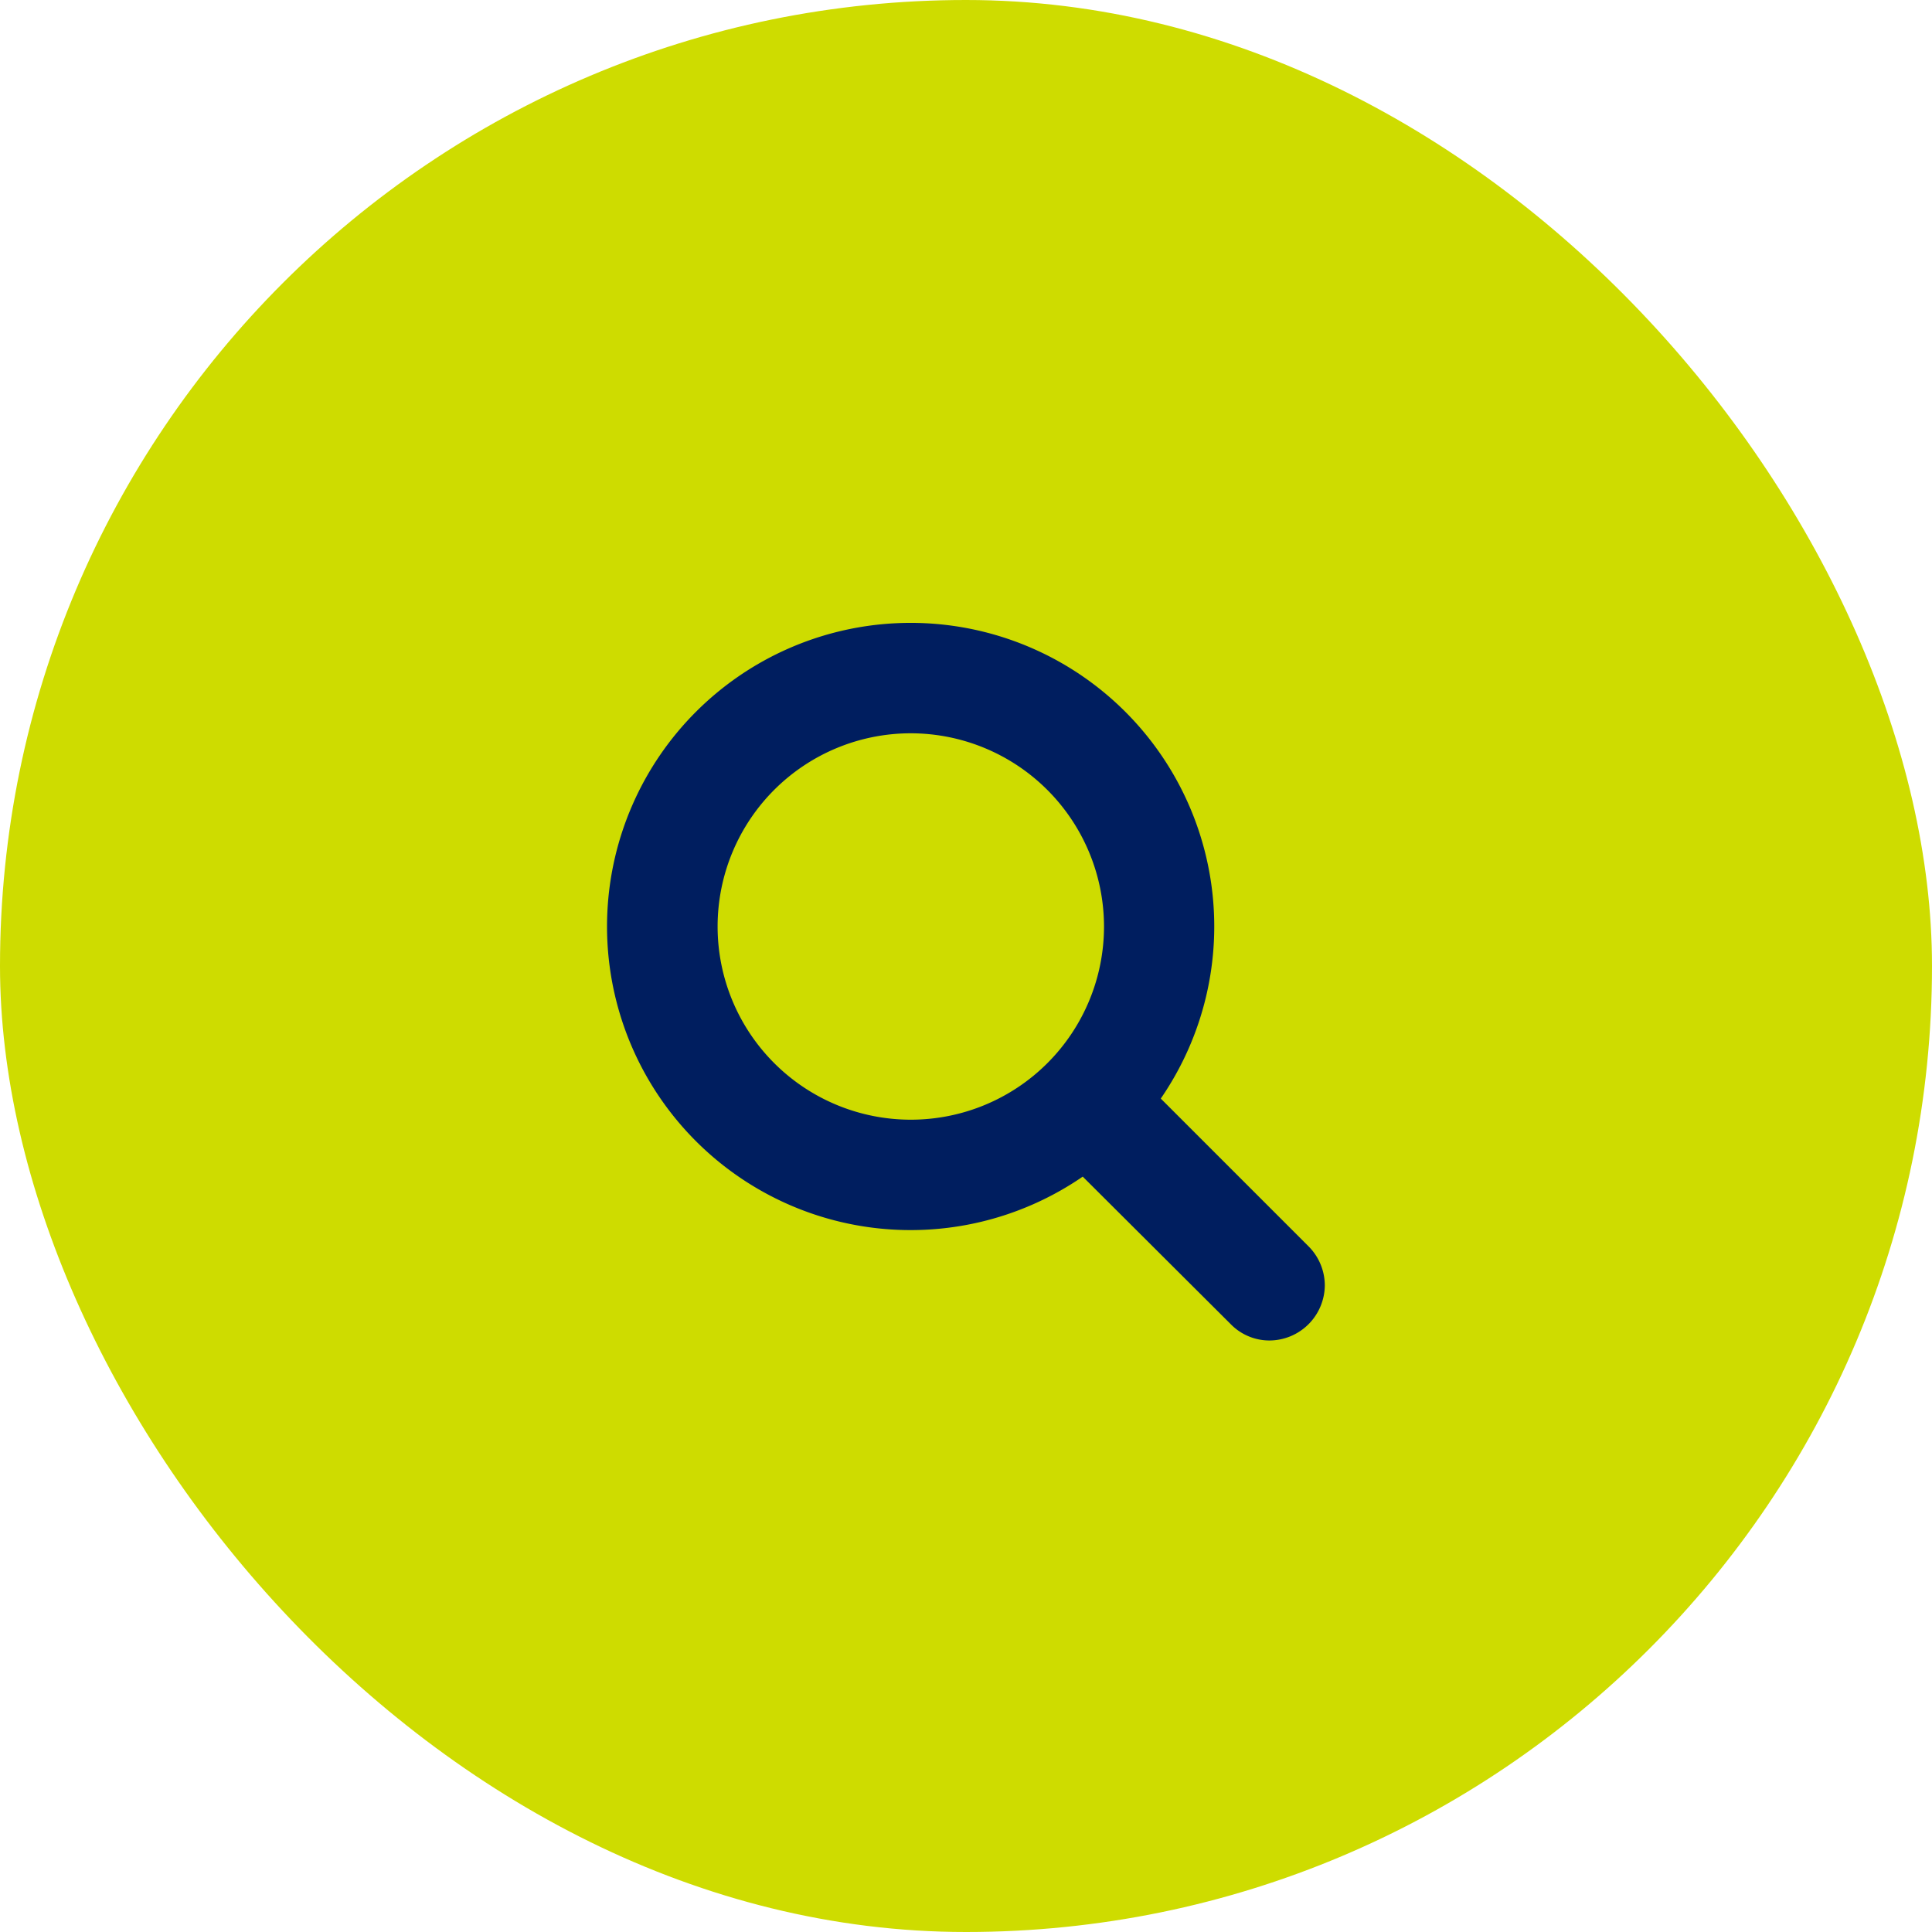
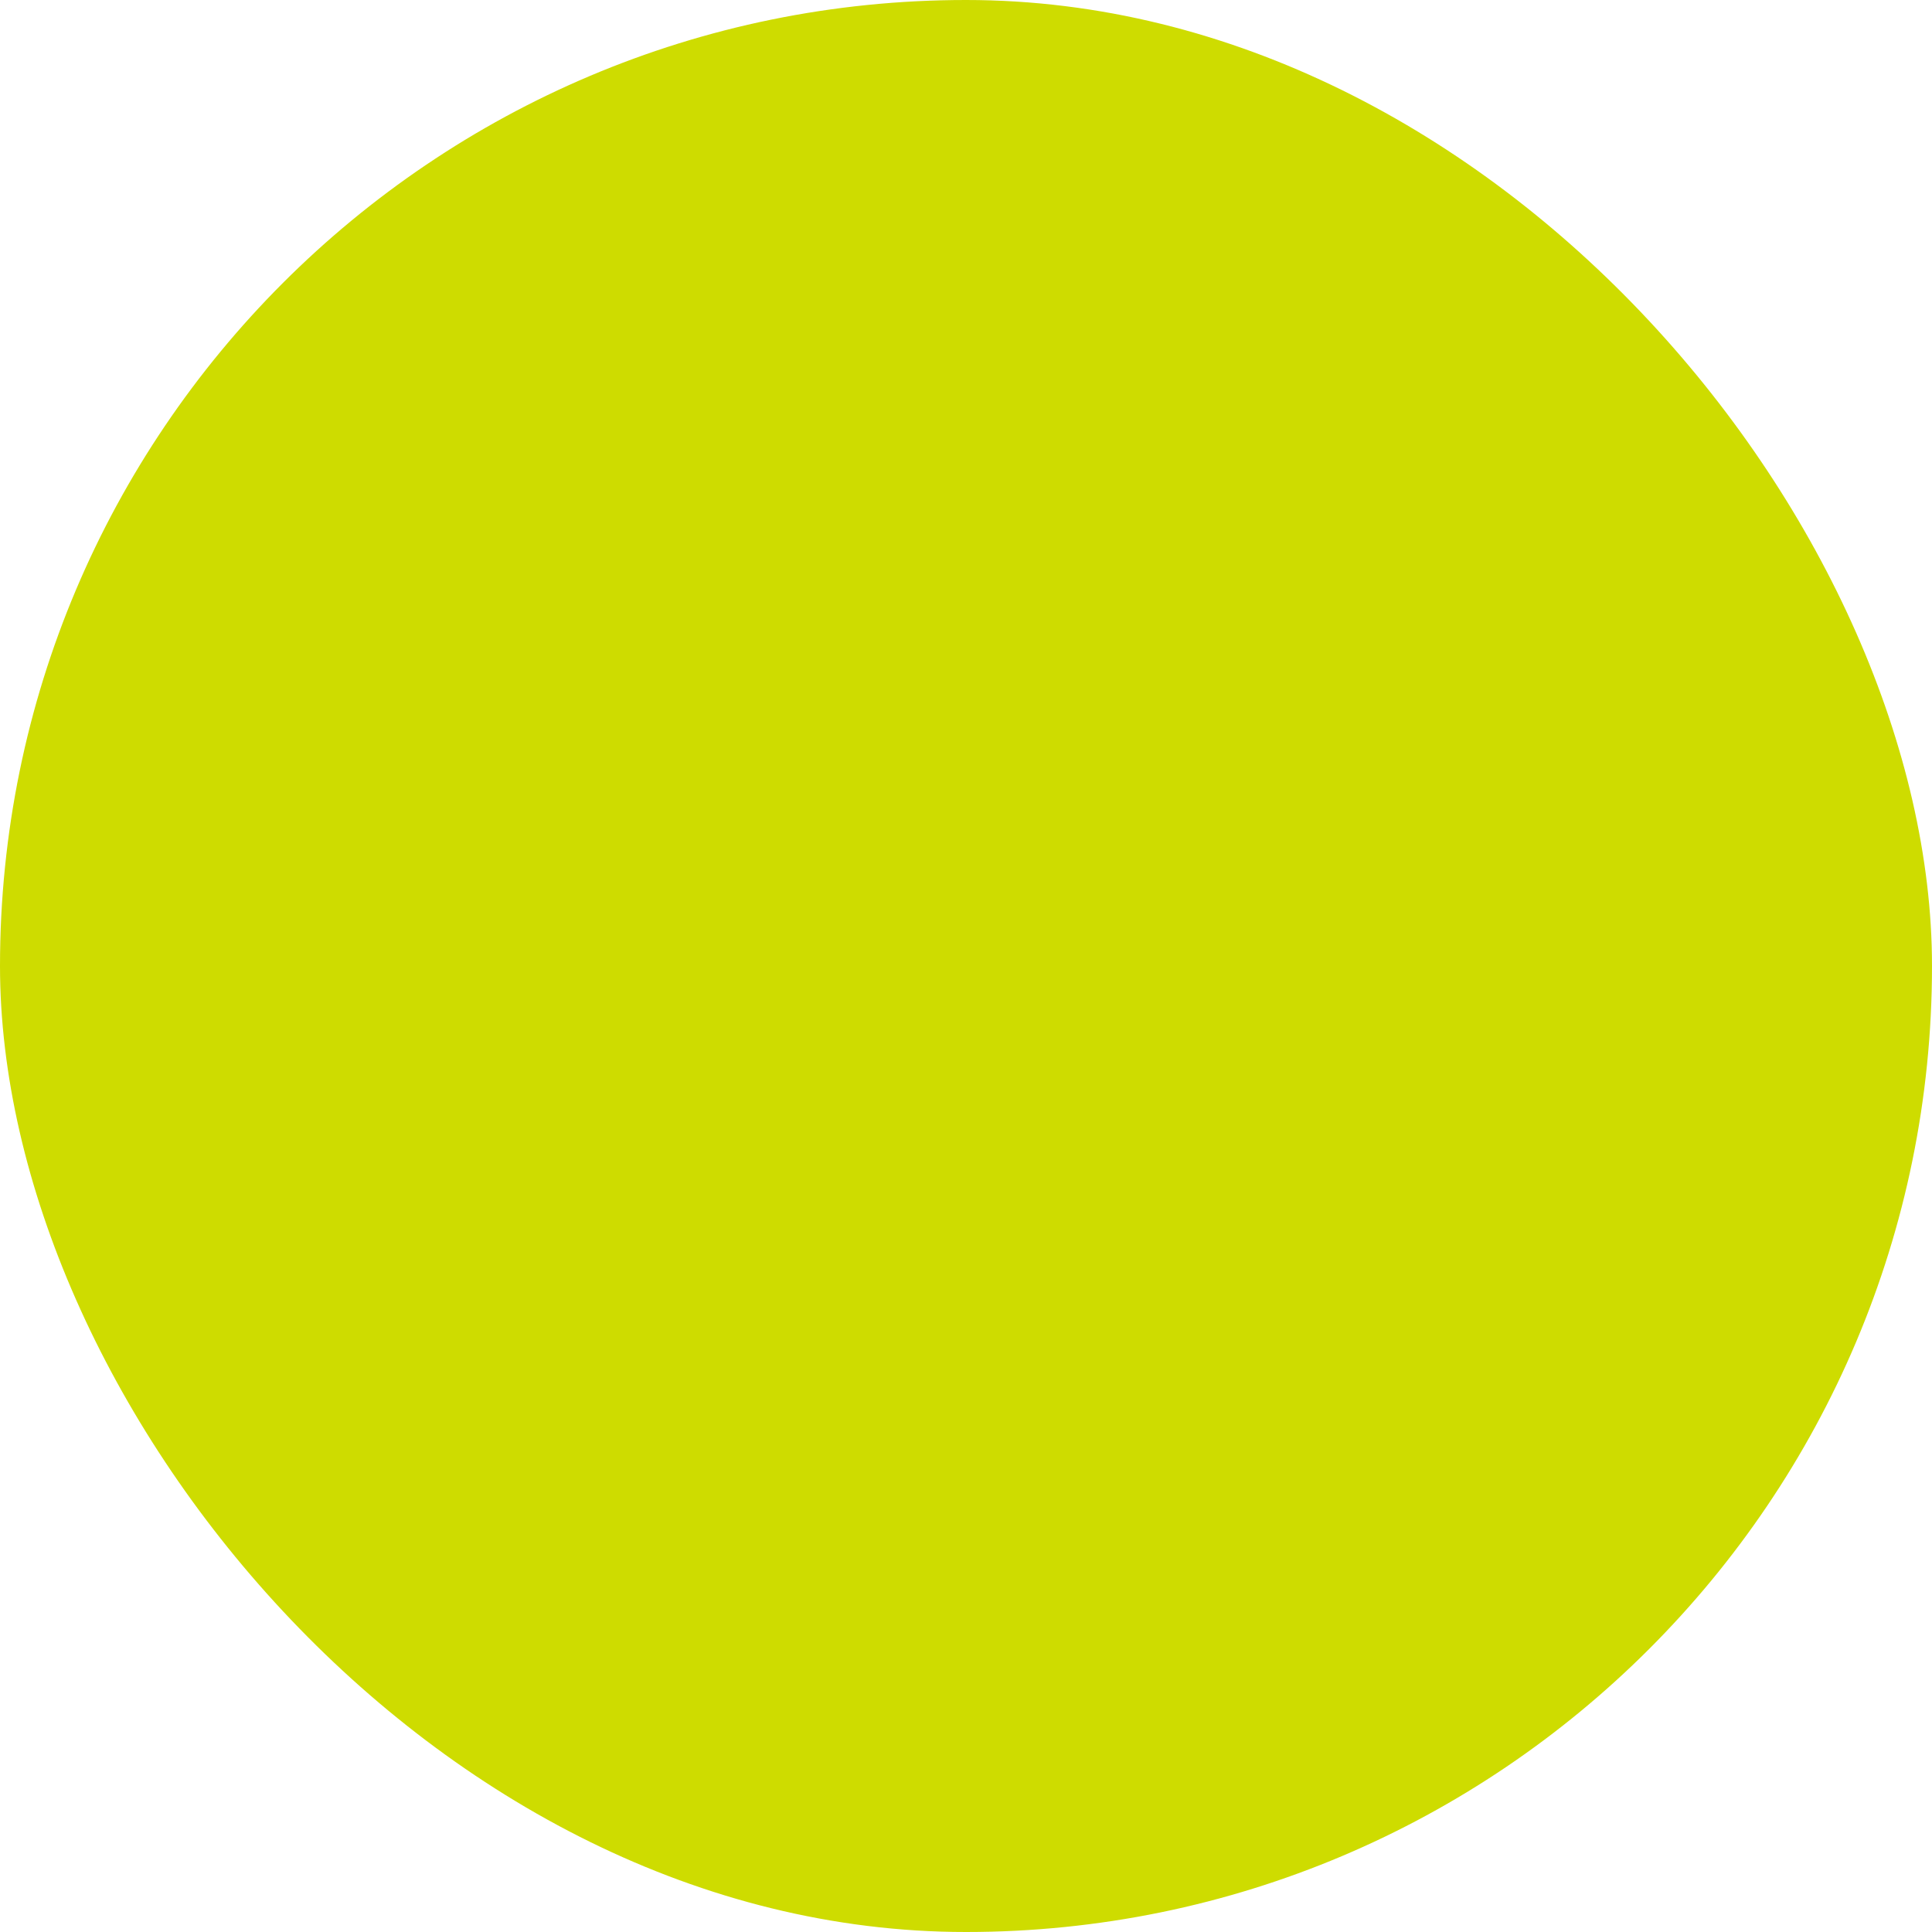
<svg xmlns="http://www.w3.org/2000/svg" width="60" height="60" viewBox="0 0 60 60">
  <g id="Search" transform="translate(-1176 -138)">
    <rect id="Rectangle_10189" data-name="Rectangle 10189" width="60" height="60" rx="30" transform="translate(1176 138)" fill="#cedc00" />
-     <path id="Path_5918" data-name="Path 5918" d="M43.286,11.571a6,6,0,1,1-6-6A6.007,6.007,0,0,1,43.286,11.571Zm6.857,11.143a1.724,1.724,0,0,0-.5-1.205l-4.594-4.594a9.429,9.429,0,1,0-2.424,2.424l4.594,4.58a1.681,1.681,0,0,0,1.205.509A1.726,1.726,0,0,0,50.143,22.714Z" transform="translate(1167 155.202)" fill="#001e5f" />
  </g>
</svg>